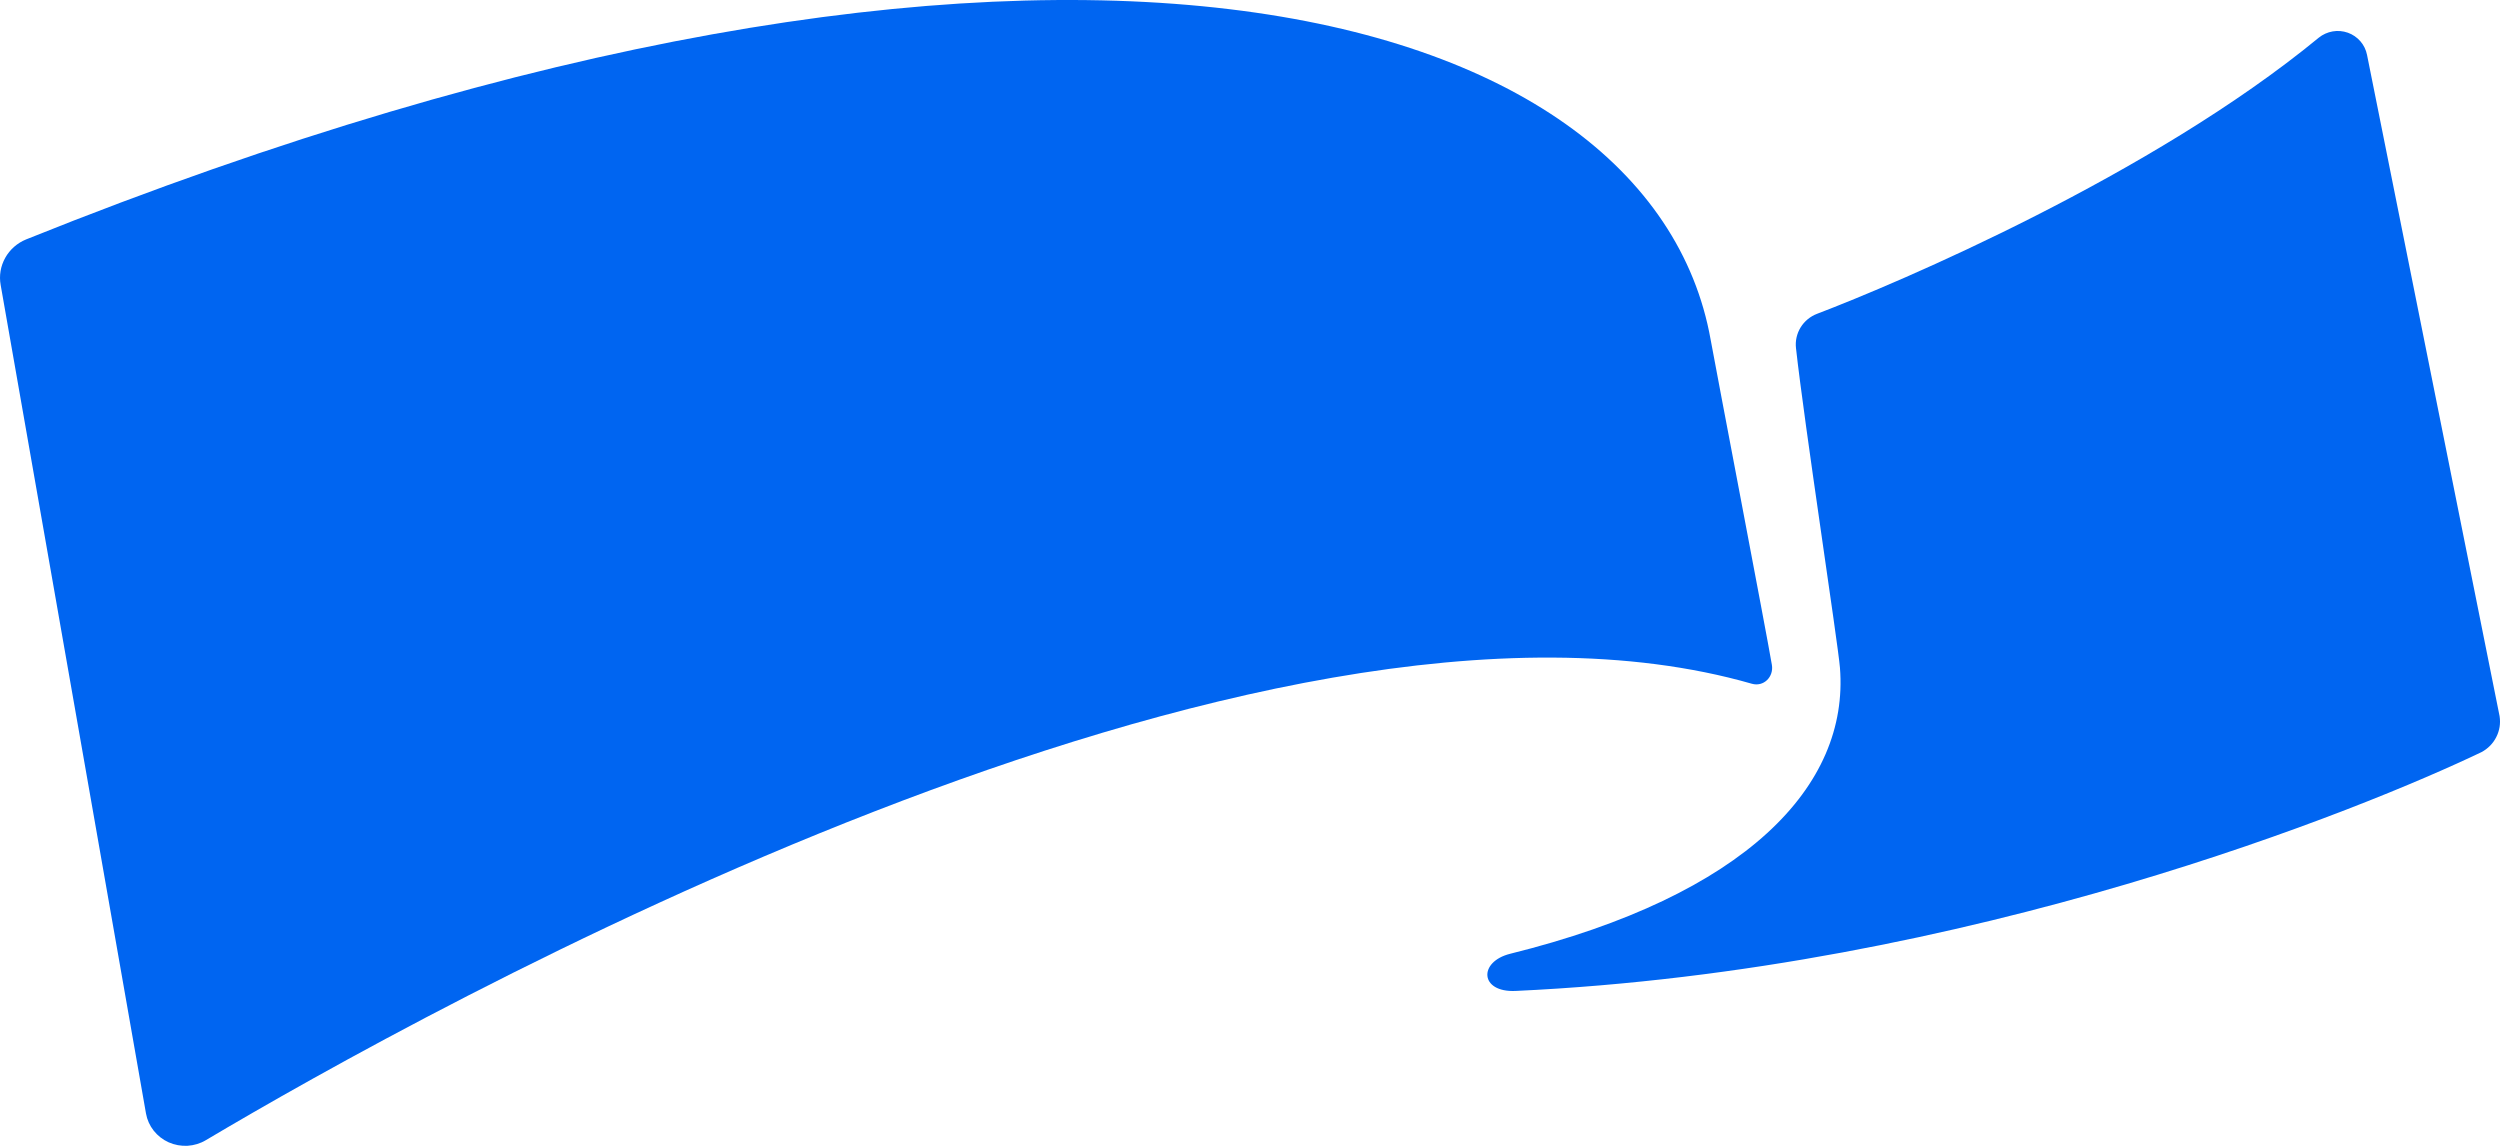
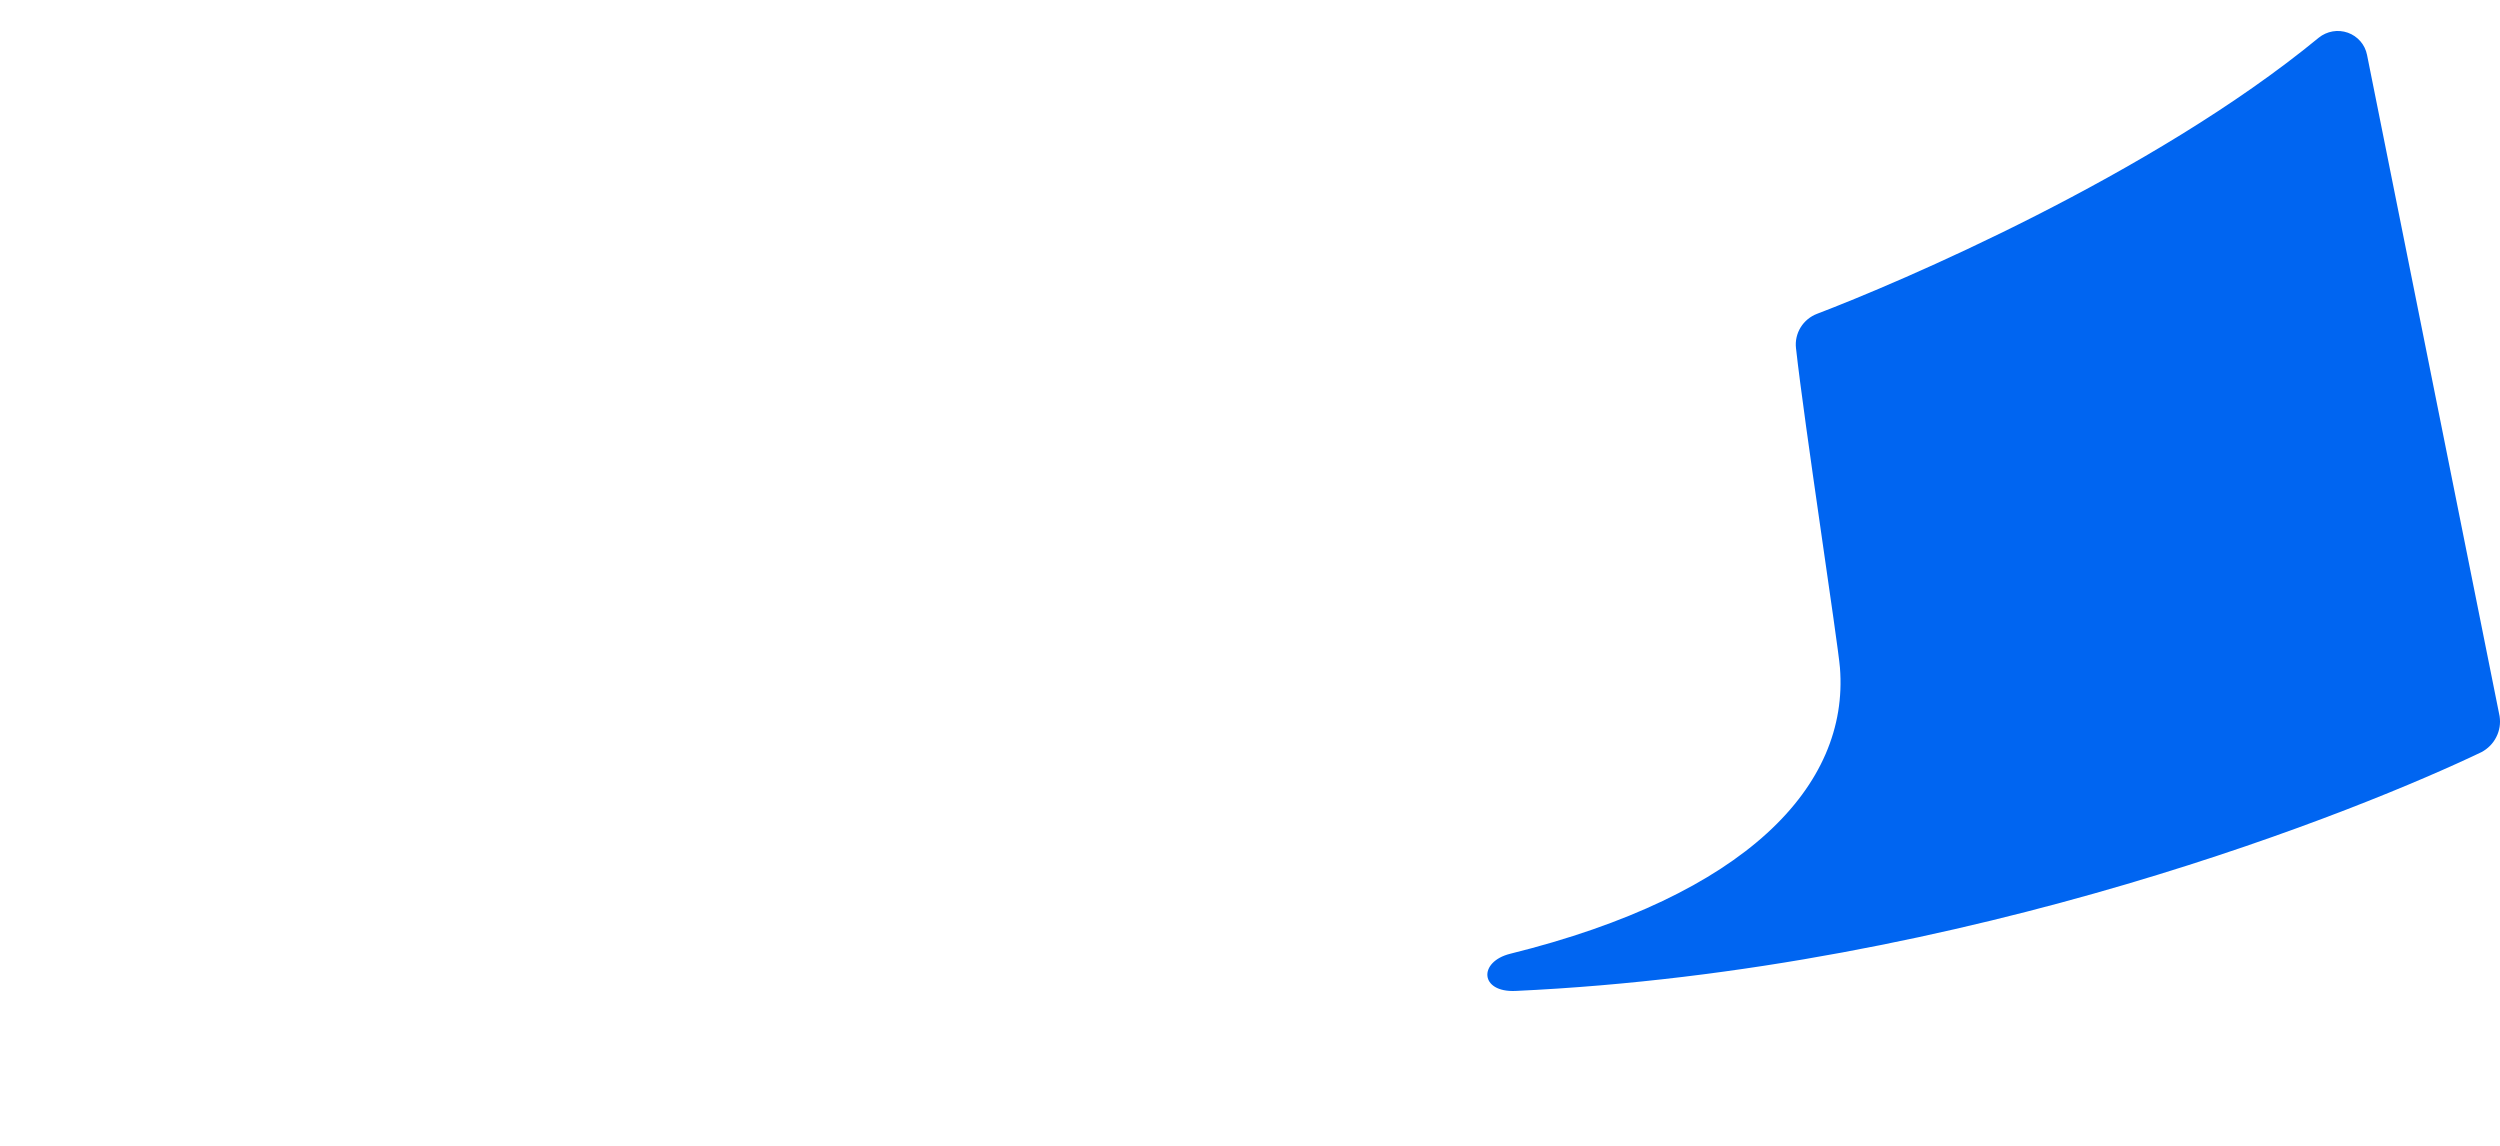
<svg xmlns="http://www.w3.org/2000/svg" fill="none" viewBox="0 0 48 22" height="22" width="48">
-   <path fill="#0065F1" d="M0.013 5.473L2.803 21.379C2.824 21.499 2.875 21.612 2.951 21.709C3.027 21.805 3.126 21.882 3.239 21.933C3.353 21.983 3.477 22.006 3.602 21.999C3.726 21.991 3.847 21.955 3.953 21.891C8.037 19.465 24.188 10.414 33.636 13.128C33.864 13.193 34.059 12.994 34.02 12.765C33.918 12.158 32.95 7.107 32.844 6.52C31.69 0.056 20.127 -3.293 0.503 4.596C0.331 4.666 0.189 4.791 0.1 4.951C0.011 5.11 -0.02 5.295 0.013 5.473Z" />
  <path fill="#0065F1" d="M29.1 19.026C28.409 19.058 28.381 18.465 28.997 18.312C33.529 17.188 35.508 15.089 35.327 12.821C35.29 12.355 34.643 8.136 34.483 6.684C34.467 6.545 34.499 6.405 34.572 6.286C34.646 6.166 34.757 6.075 34.888 6.025C36.44 5.434 41.307 3.368 44.521 0.723C44.598 0.661 44.69 0.62 44.787 0.603C44.885 0.586 44.985 0.595 45.079 0.628C45.172 0.661 45.255 0.718 45.32 0.793C45.384 0.867 45.428 0.957 45.447 1.054L47.992 13.75C48.014 13.887 47.992 14.027 47.929 14.151C47.867 14.275 47.767 14.376 47.644 14.441C45.437 15.498 37.843 18.62 29.1 19.026Z" />
</svg>